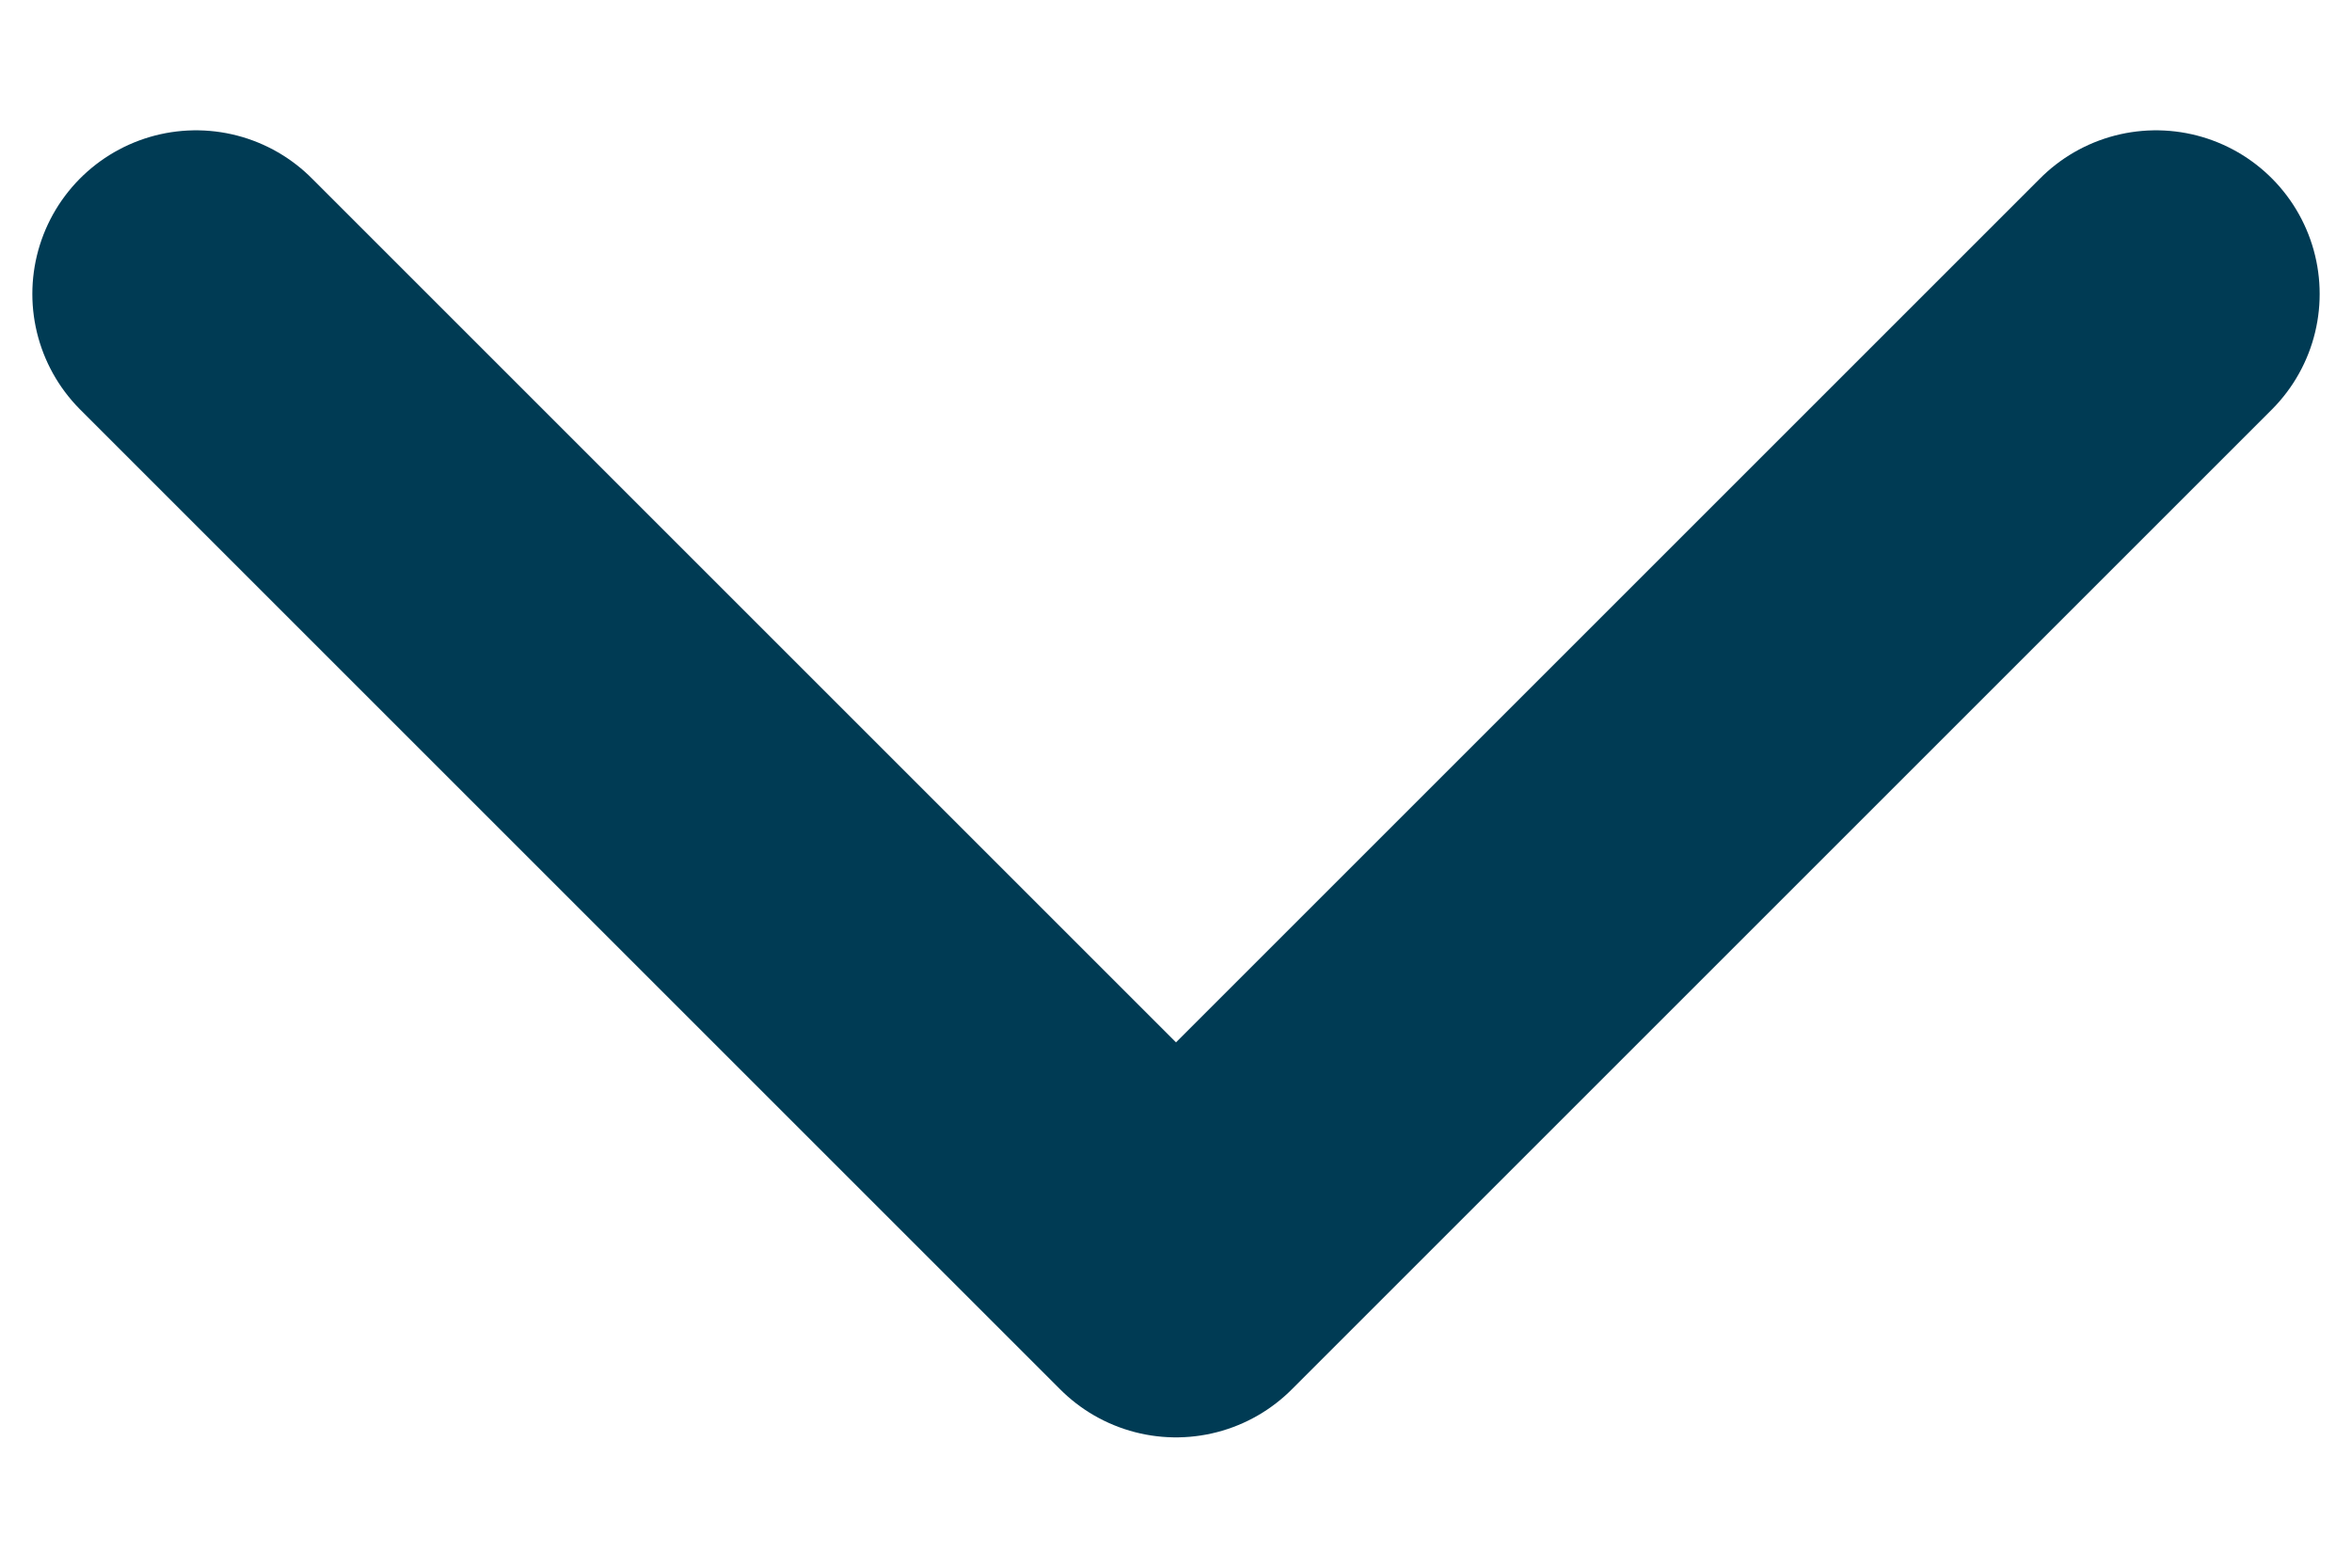
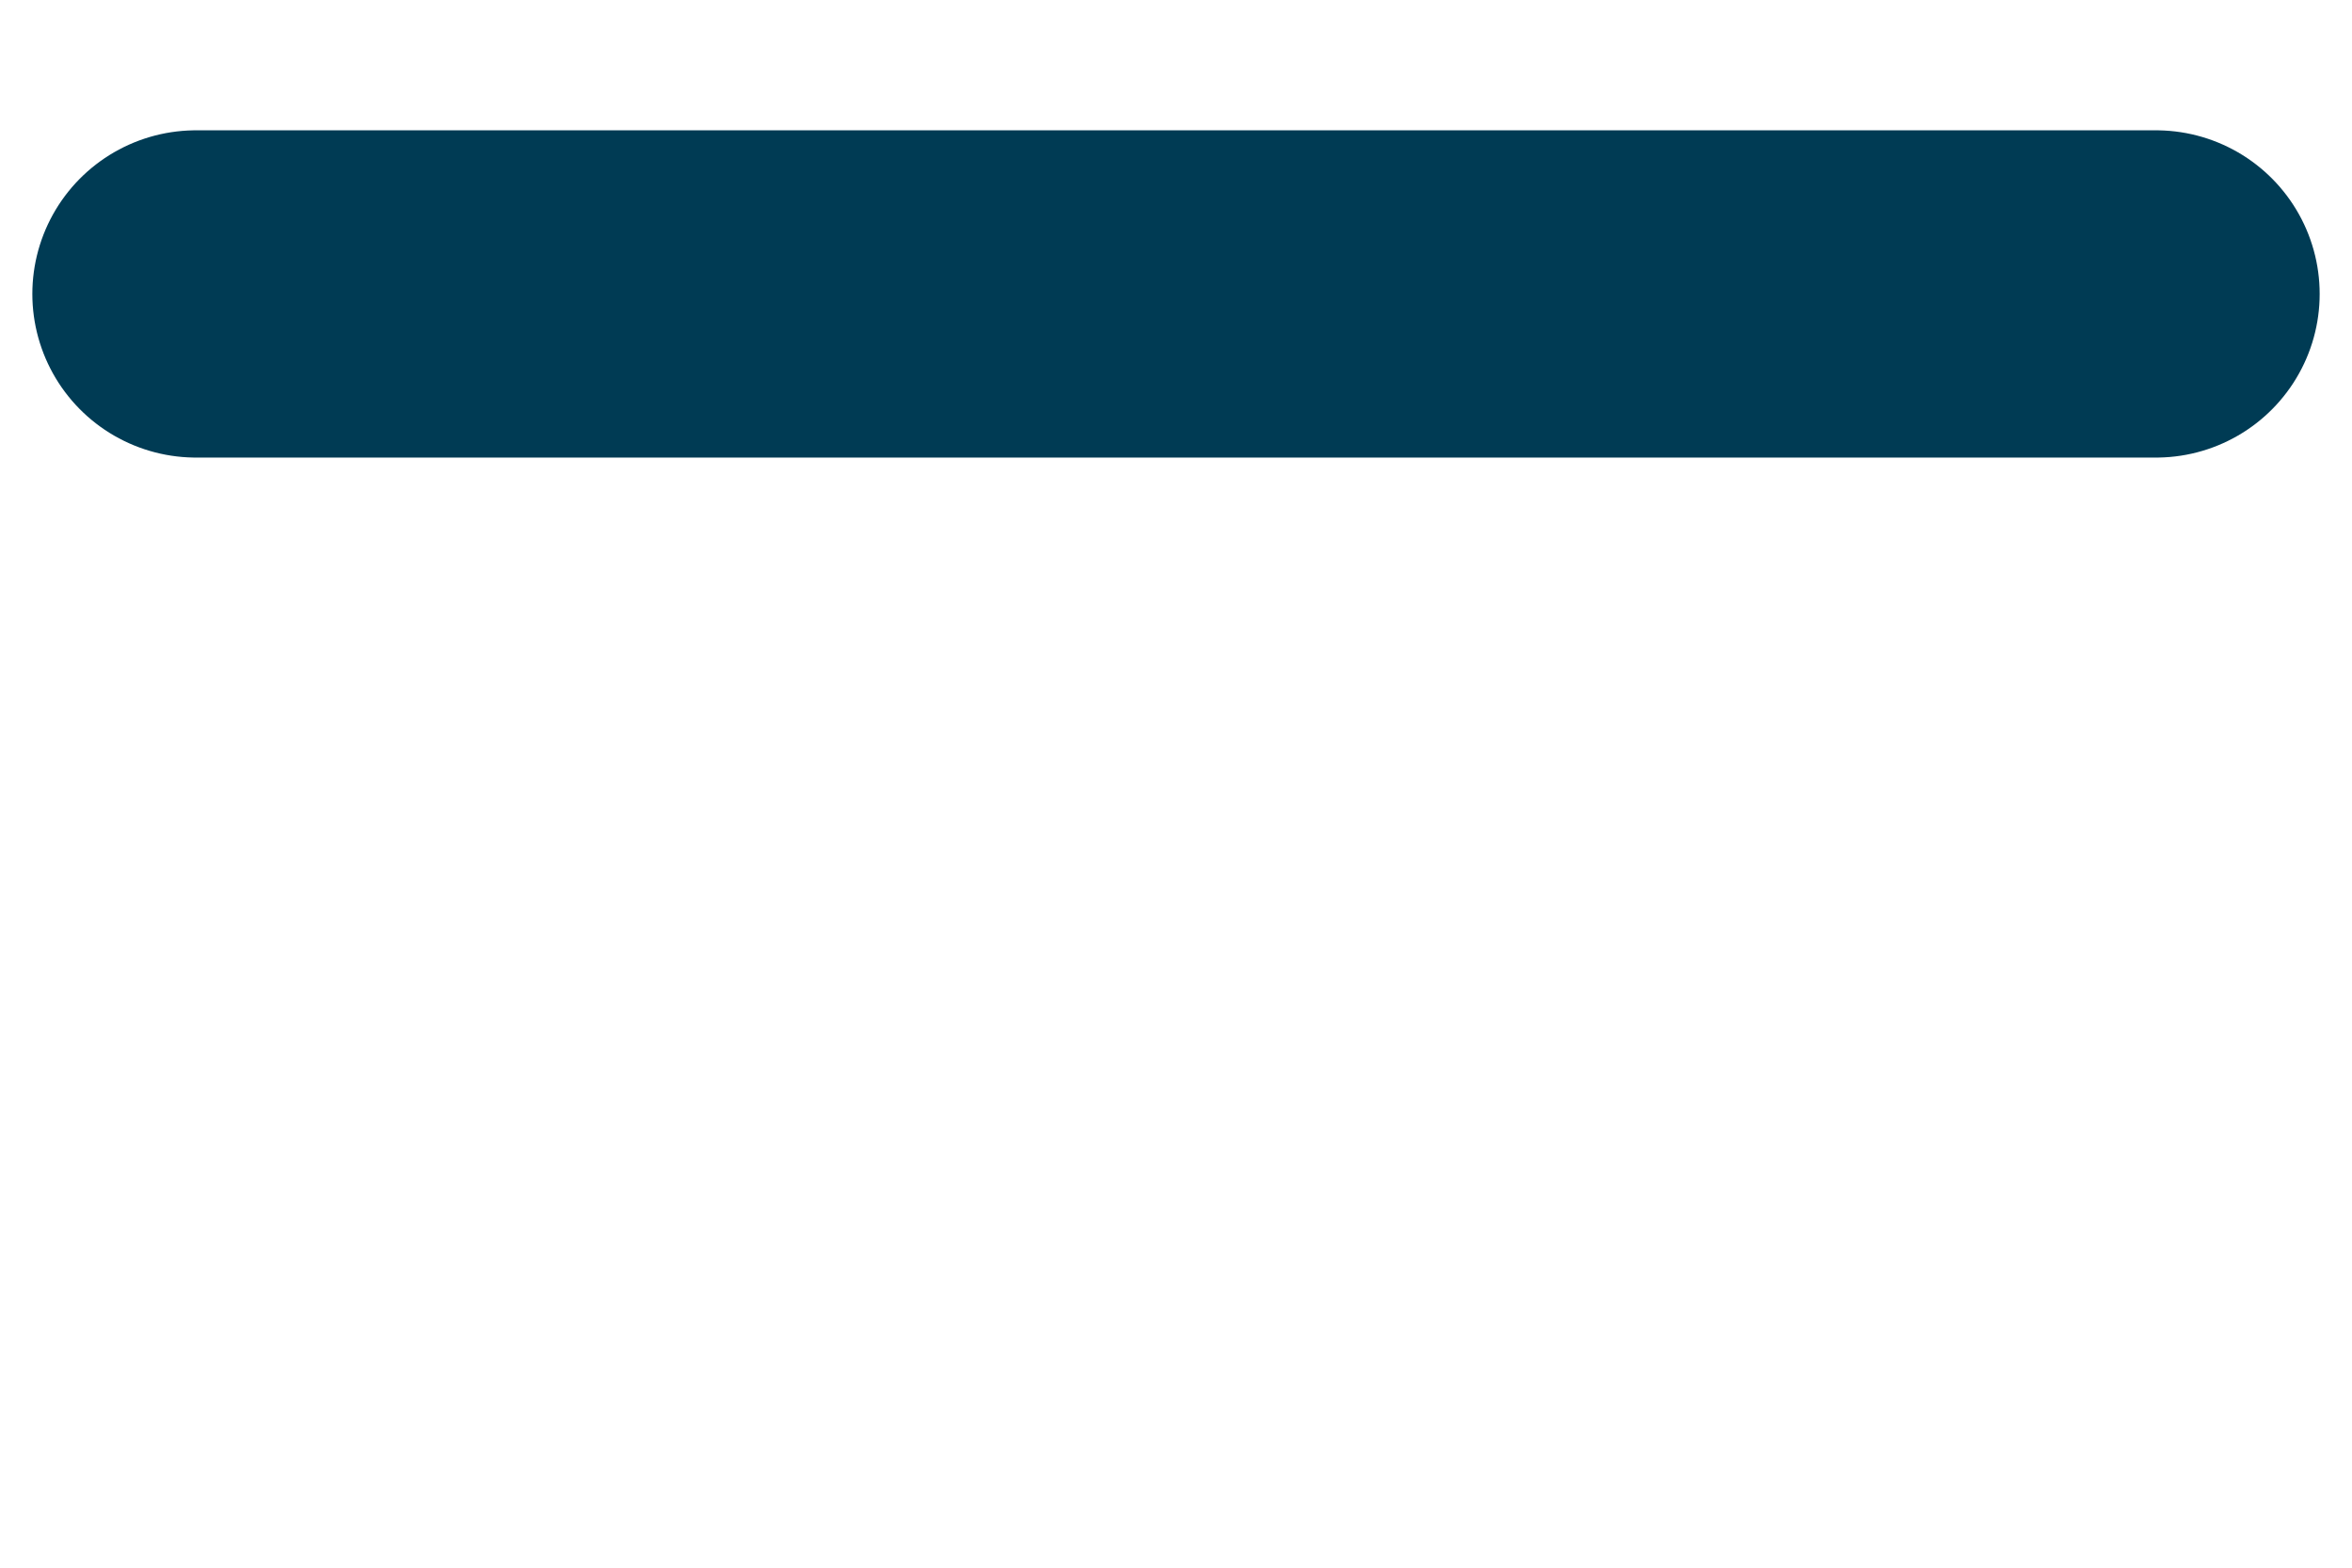
<svg xmlns="http://www.w3.org/2000/svg" width="12" height="8" viewBox="0 0 12 8" fill="none">
-   <path d="M1 1.5L6 6.5L11 1.5" stroke="#003B54" stroke-width="1.67" stroke-linecap="round" stroke-linejoin="round" />
+   <path d="M1 1.5L11 1.5" stroke="#003B54" stroke-width="1.67" stroke-linecap="round" stroke-linejoin="round" />
</svg>